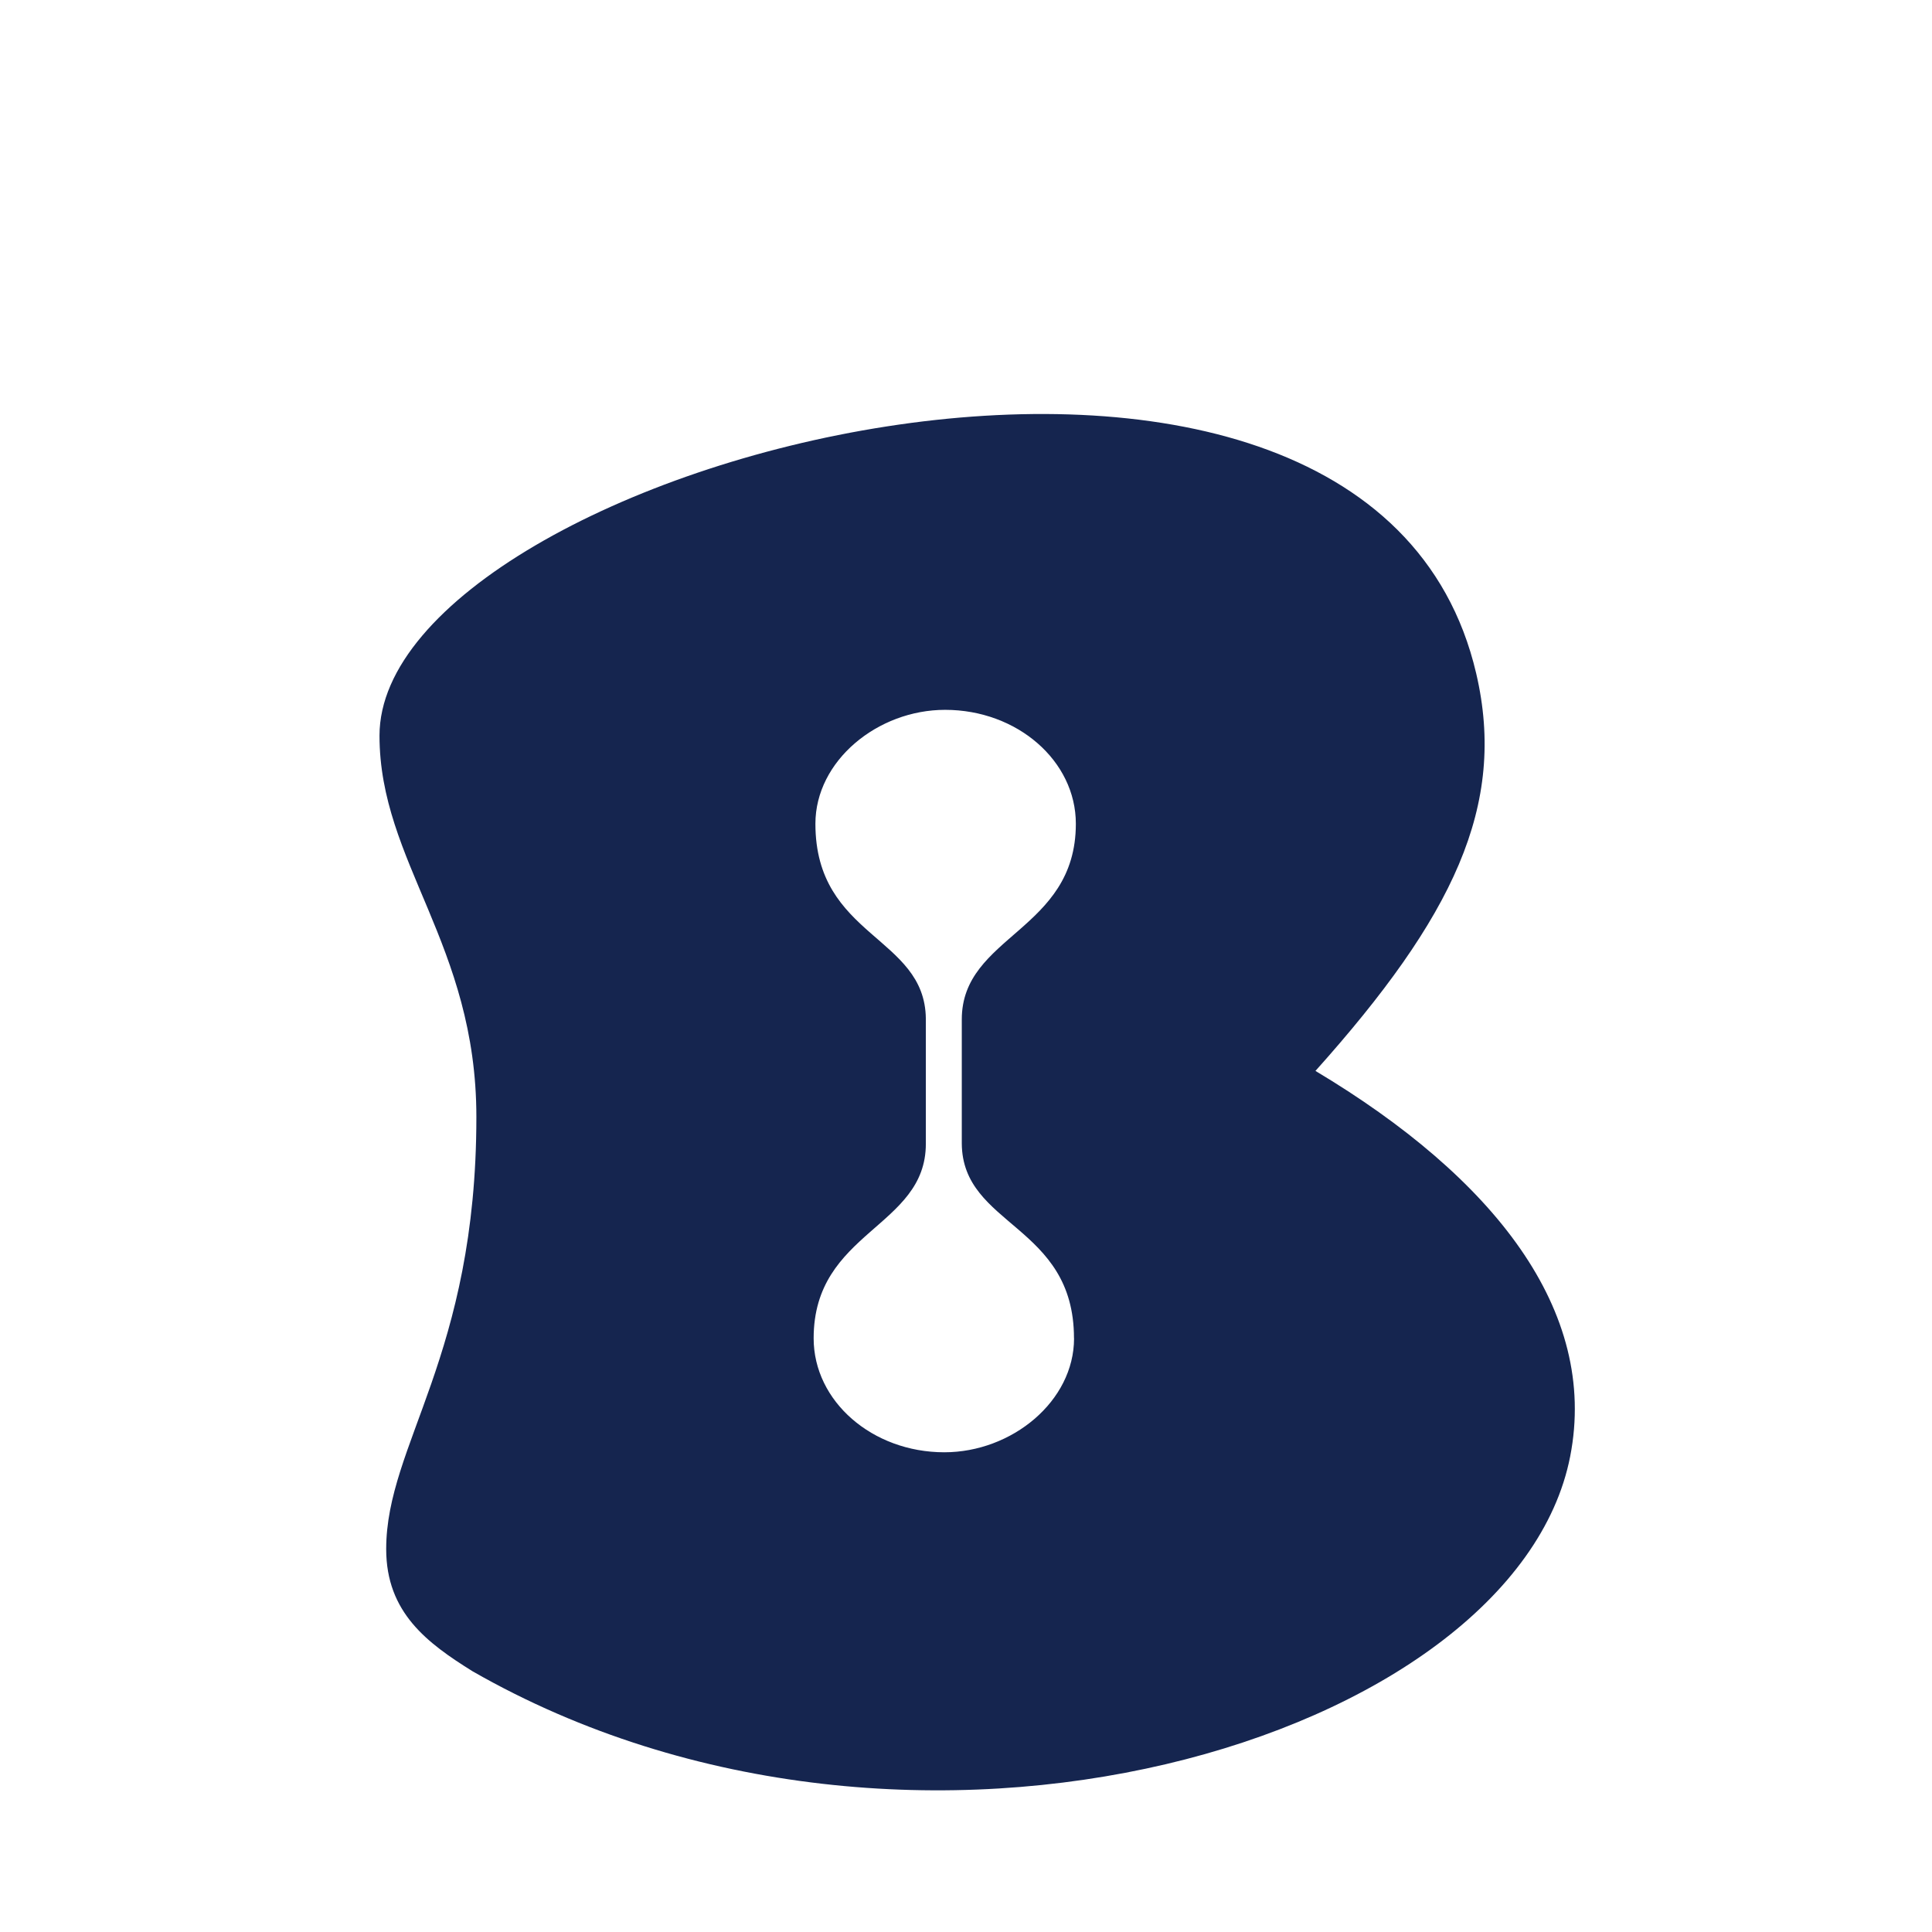
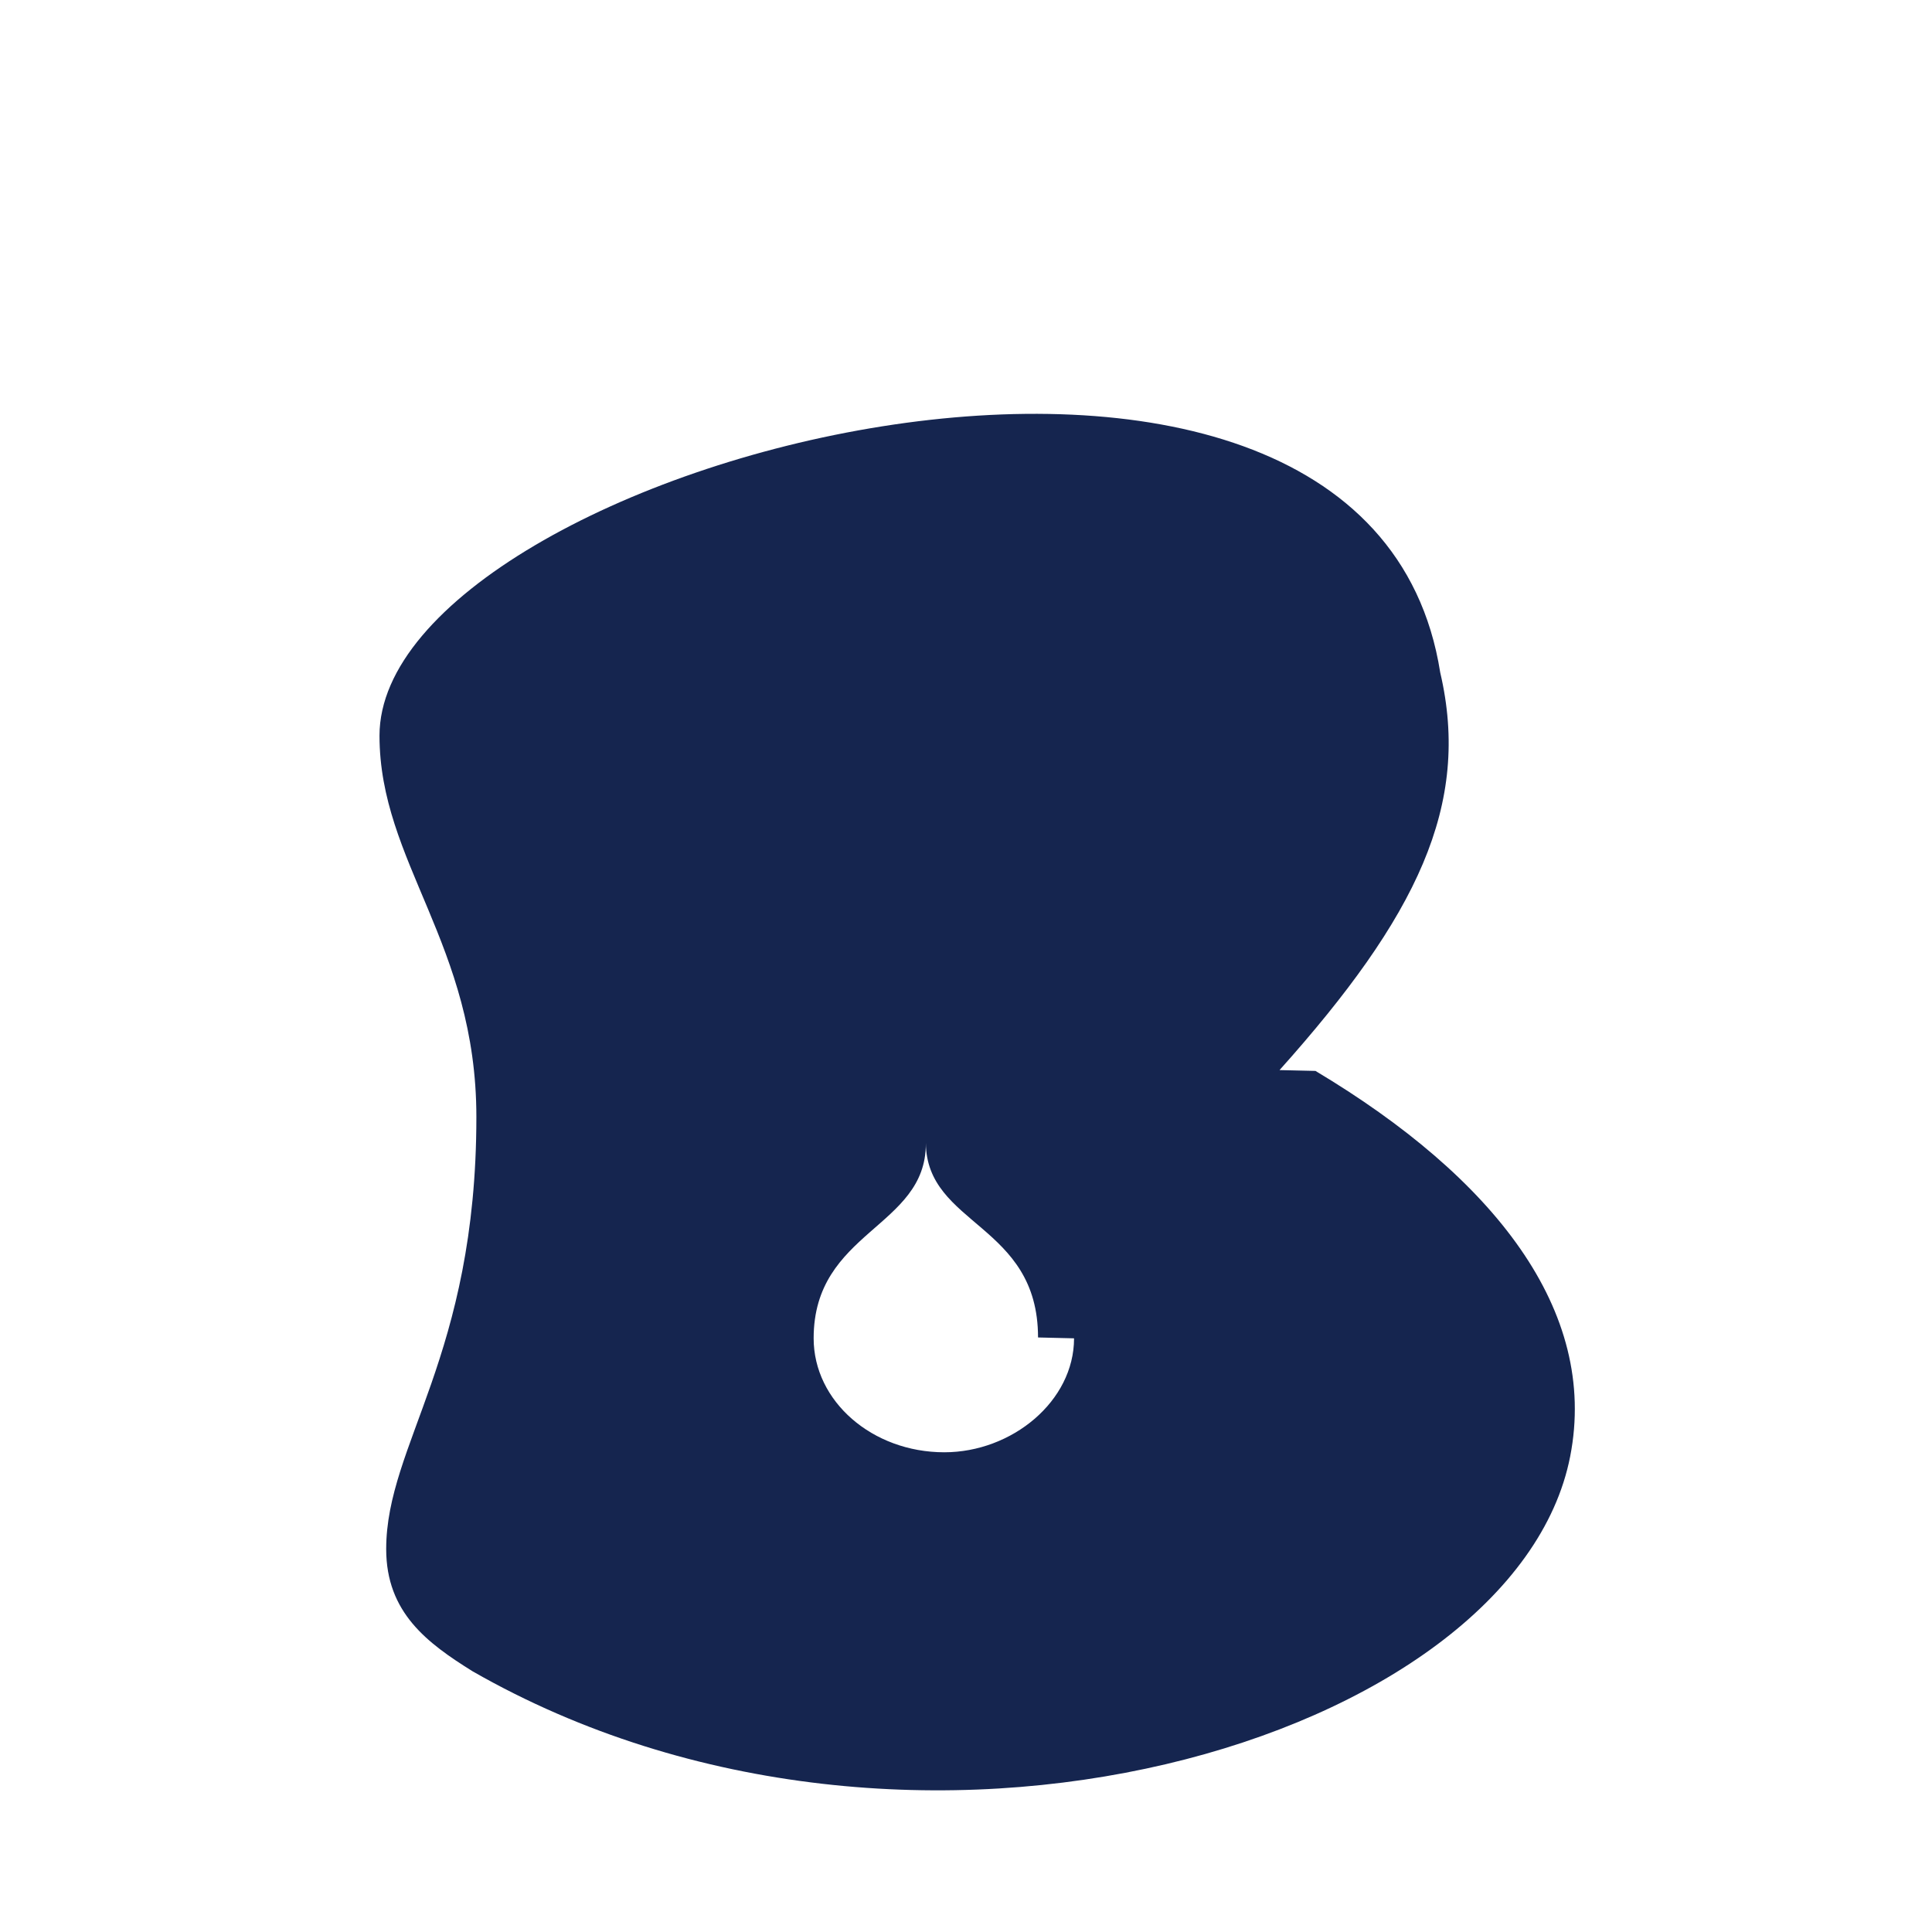
<svg xmlns="http://www.w3.org/2000/svg" width="56" height="56" viewBox="0 0 56 56">
  <defs>
    <filter id="jtuk7u5nfa" width="108.7%" height="130.5%" x="-4.4%" y="-15.2%" filterUnits="objectBoundingBox">
      <feOffset dy="4" in="SourceAlpha" result="shadowOffsetOuter1" />
      <feGaussianBlur in="shadowOffsetOuter1" result="shadowBlurOuter1" stdDeviation="14" />
      <feColorMatrix in="shadowBlurOuter1" result="shadowMatrixOuter1" values="0 0 0 0 0 0 0 0 0 0 0 0 0 0 0 0 0 0 0.073 0" />
      <feMerge>
        <feMergeNode in="shadowMatrixOuter1" />
        <feMergeNode in="SourceGraphic" />
      </feMerge>
    </filter>
  </defs>
  <g fill="none" fill-rule="evenodd">
    <g fill="#15254F" fill-rule="nonzero">
      <g>
        <g filter="url(#jtuk7u5nfa)" transform="translate(-750 -2885) translate(0 2498) translate(249 227)">
          <g>
            <g>
              <g>
-                 <path d="M20.132 26.792c0 1.824-1.802 3.303-3.761 3.303-2.088 0-3.787-1.479-3.787-3.303 0-3.115 3.252-3.2 3.252-5.638v-3.628c-.026-2.401-3.201-2.35-3.201-5.65 0-1.822 1.802-3.301 3.76-3.301 2.09 0 3.789 1.48 3.789 3.302 0 3.115-3.306 3.23-3.306 5.672v3.595c.015 2.41 3.252 2.343 3.252 5.646m7-7.75c3.979-4.446 5.555-7.684 4.658-11.522C28.6-6.116 0 1.464 0 9.323c0 3.664 2.808 6.04 2.808 11.054 0 6.95-2.614 9.487-2.614 12.524 0 1.841 1.192 2.724 2.5 3.54 12.762 7.311 30.22 1.954 31.819-6.228.825-4.227-2.214-8.082-7.384-11.172" transform="translate(362) translate(139 160) translate(11 8)" />
+                 <path d="M20.132 26.792c0 1.824-1.802 3.303-3.761 3.303-2.088 0-3.787-1.479-3.787-3.303 0-3.115 3.252-3.2 3.252-5.638v-3.628v3.595c.015 2.41 3.252 2.343 3.252 5.646m7-7.75c3.979-4.446 5.555-7.684 4.658-11.522C28.6-6.116 0 1.464 0 9.323c0 3.664 2.808 6.04 2.808 11.054 0 6.95-2.614 9.487-2.614 12.524 0 1.841 1.192 2.724 2.5 3.54 12.762 7.311 30.22 1.954 31.819-6.228.825-4.227-2.214-8.082-7.384-11.172" transform="translate(362) translate(139 160) translate(11 8)" />
              </g>
            </g>
          </g>
        </g>
      </g>
    </g>
  </g>
</svg>